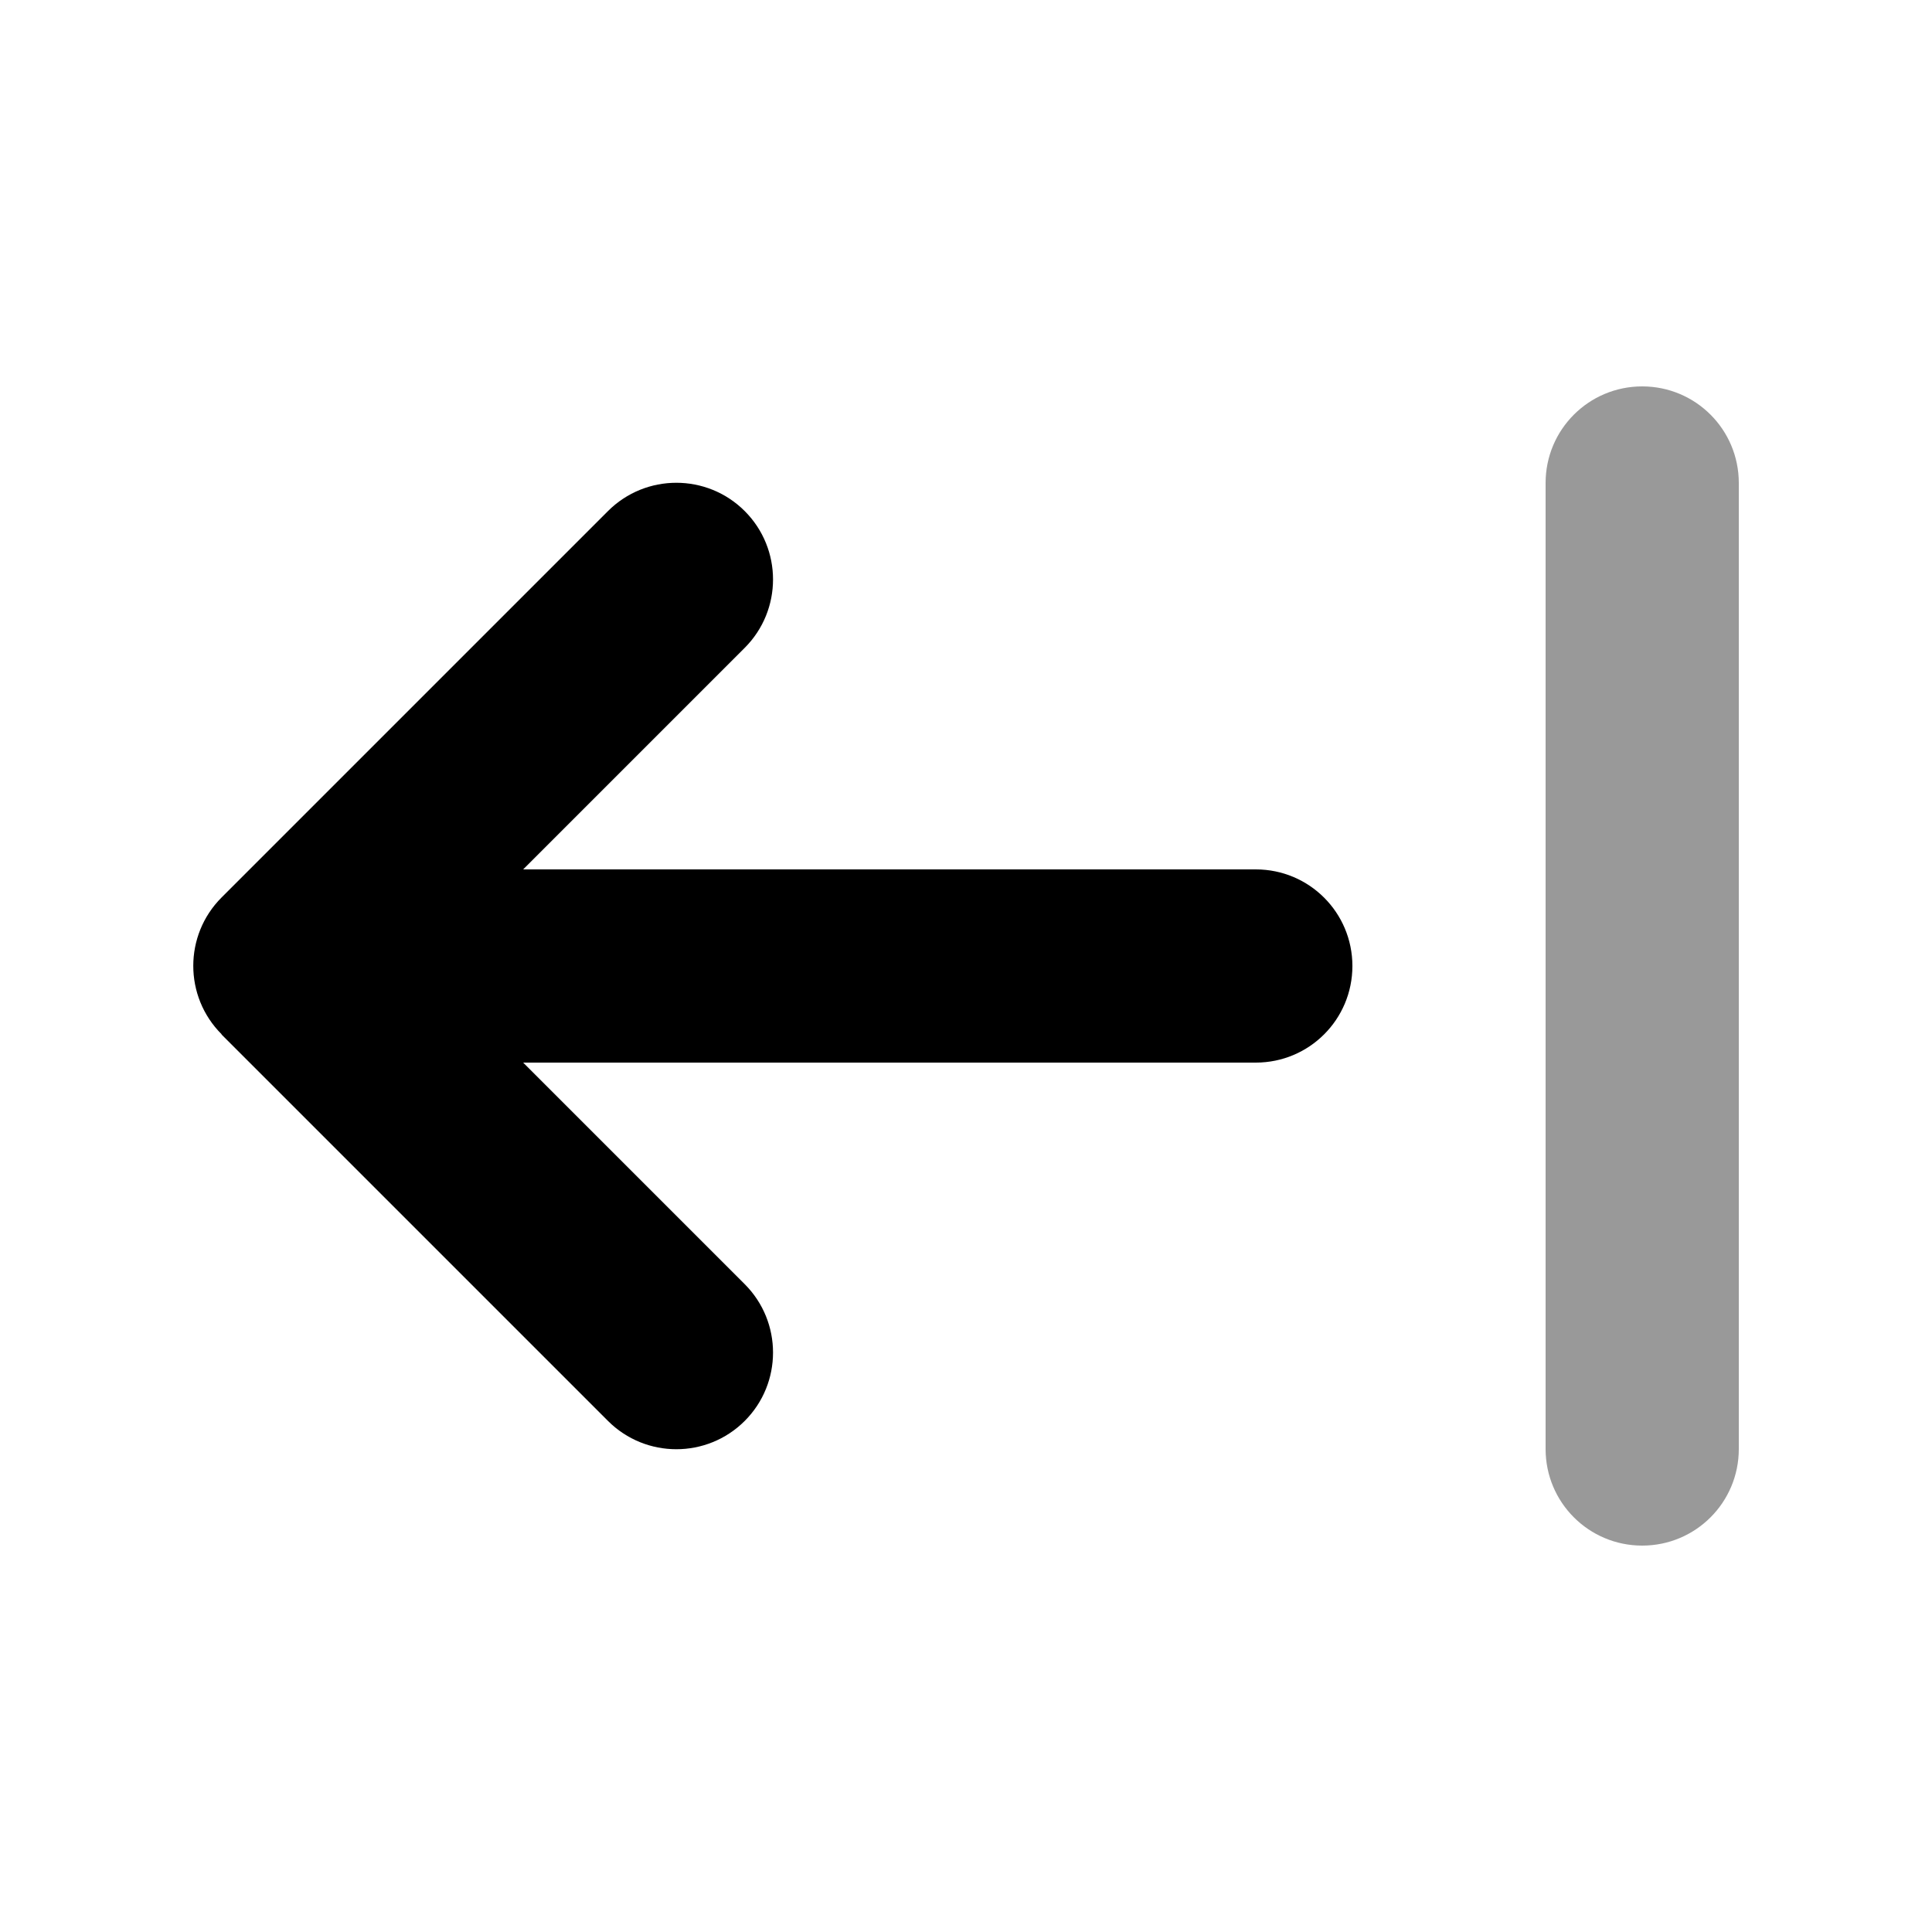
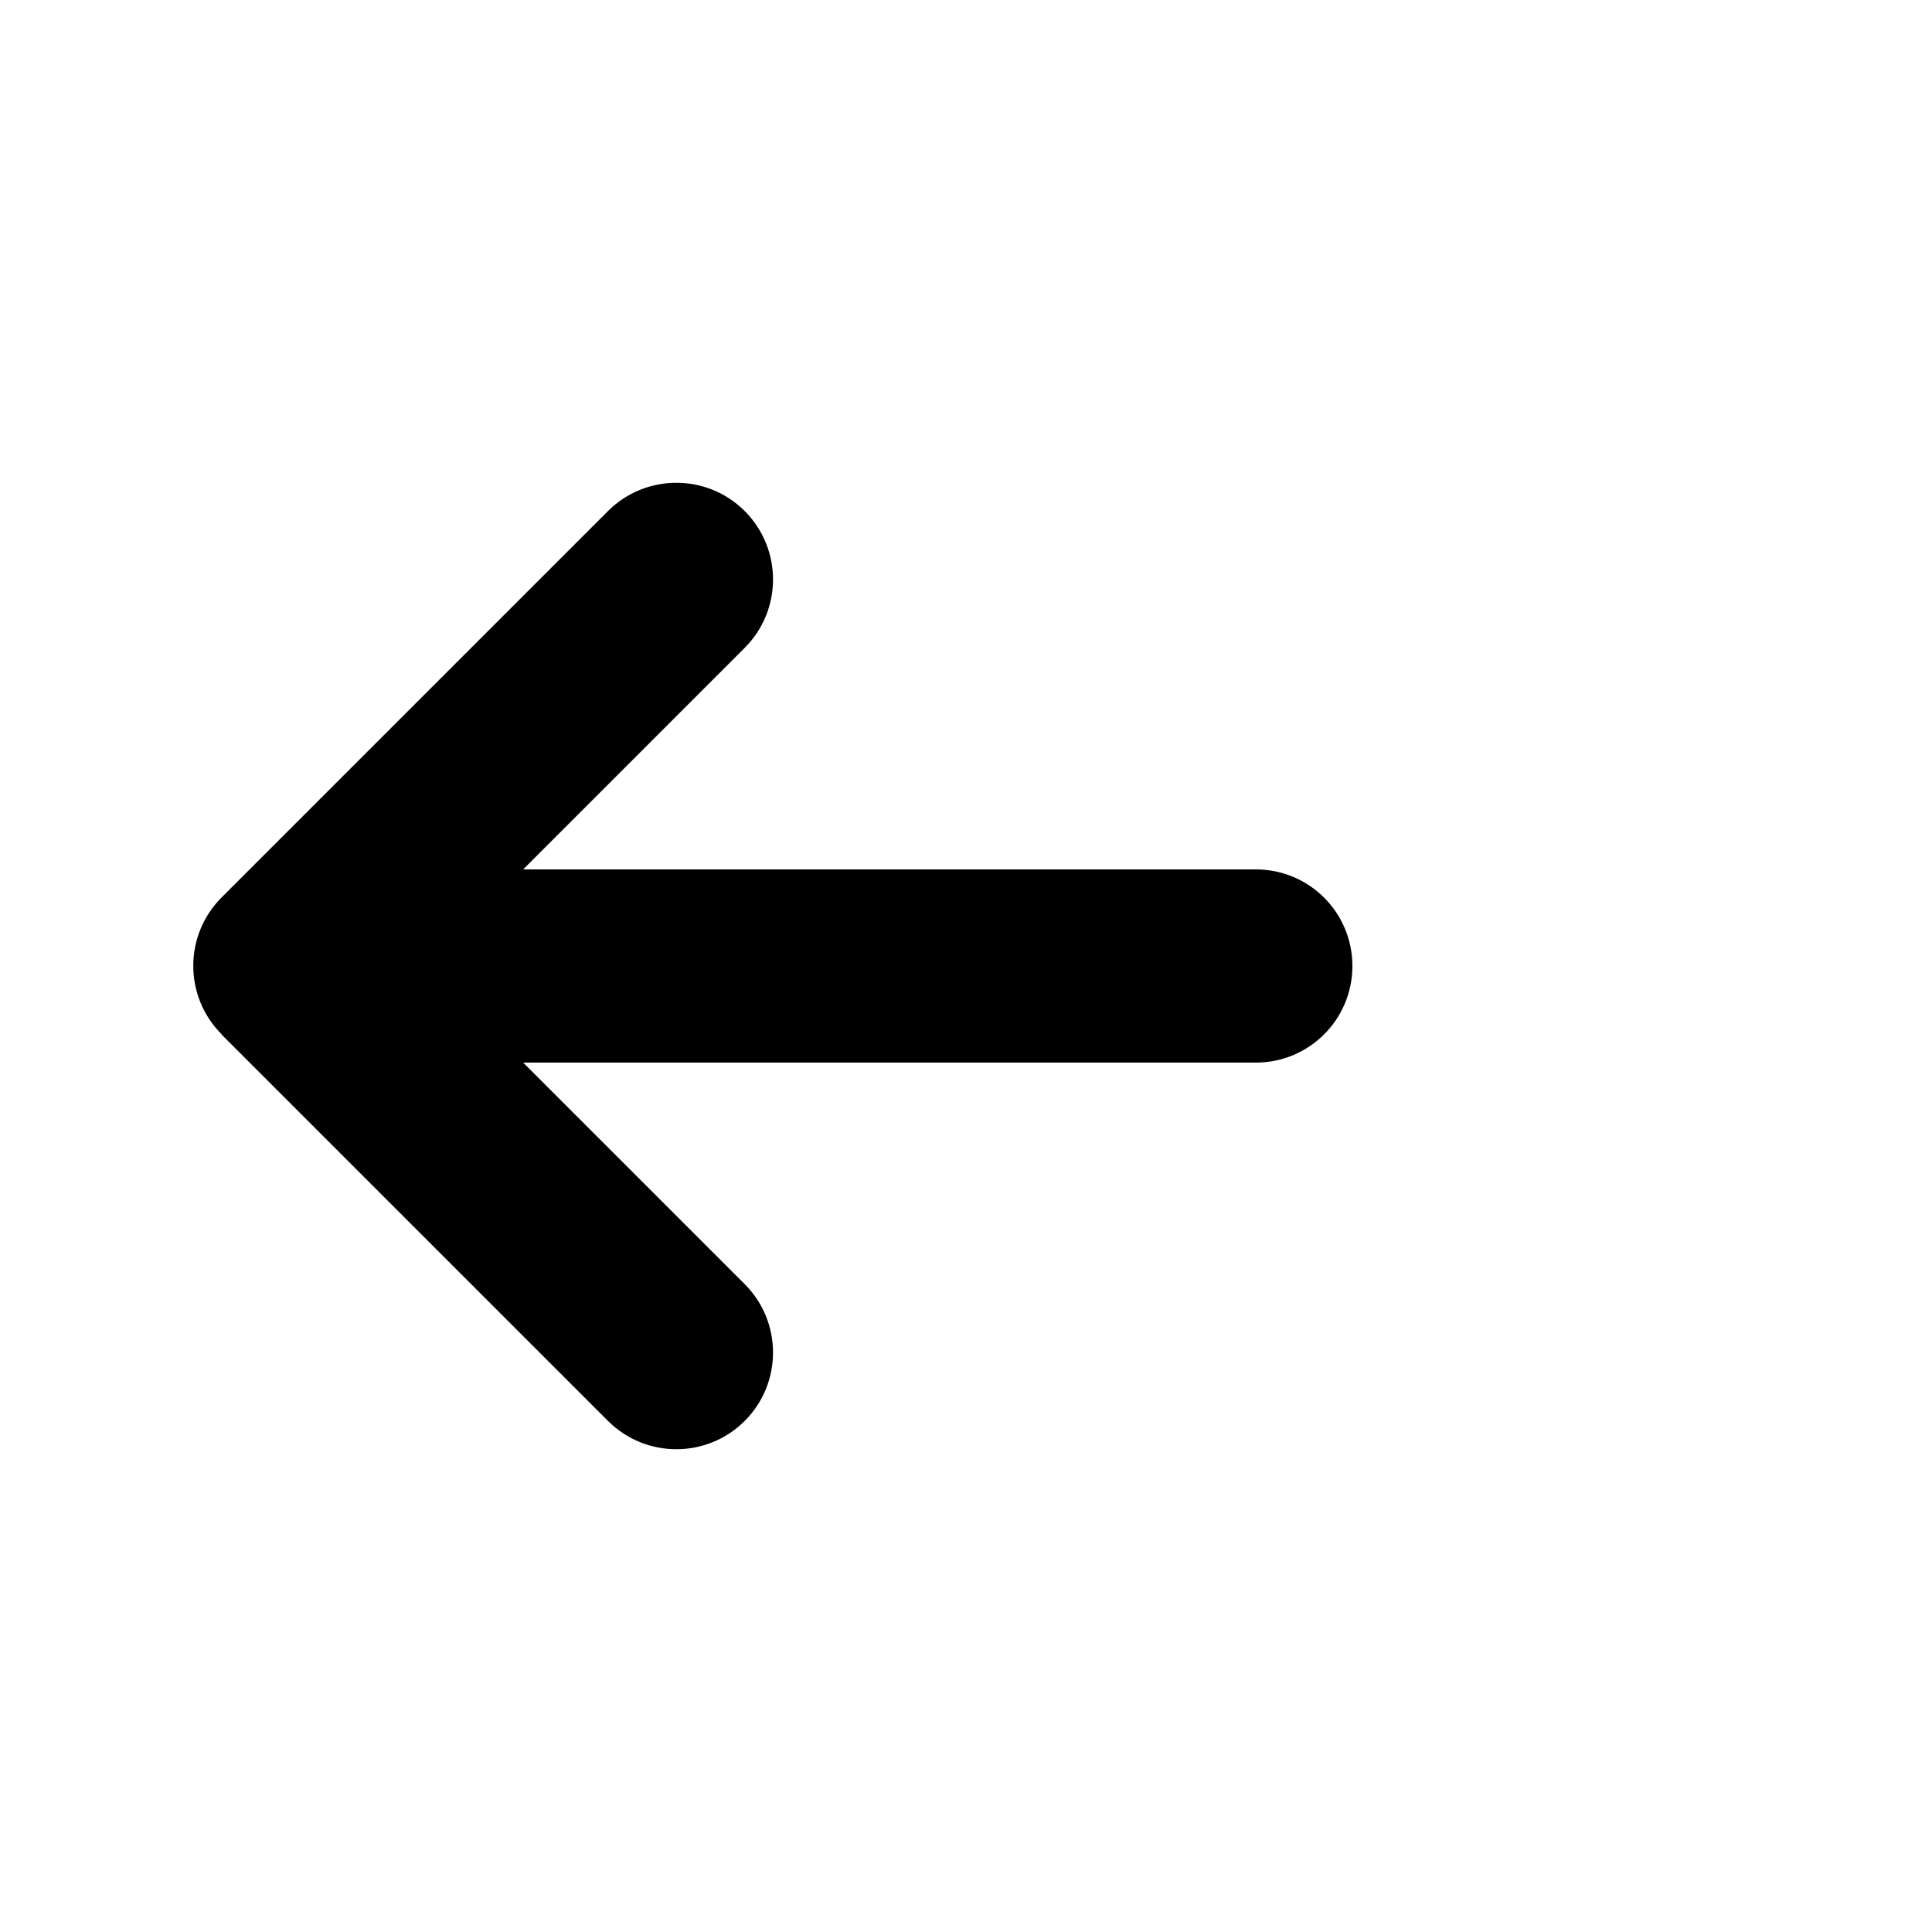
<svg xmlns="http://www.w3.org/2000/svg" viewBox="0 0 640 640">
-   <path opacity=".4" fill="currentColor" d="M512 160L512 480C512 497.7 526.3 512 544 512C561.7 512 576 497.7 576 480L576 160C576 142.3 561.7 128 544 128C526.3 128 512 142.3 512 160z" />
  <path fill="currentColor" d="M73.4 342.6C60.9 330.1 60.9 309.8 73.4 297.3L201.4 169.3C213.9 156.8 234.2 156.8 246.7 169.3C259.2 181.8 259.2 202.1 246.7 214.6L173.3 288L416 288C433.7 288 448 302.3 448 320C448 337.7 433.7 352 416 352L173.3 352L246.7 425.4C259.2 437.9 259.2 458.2 246.7 470.7C234.2 483.2 213.9 483.2 201.4 470.7L73.4 342.7z" />
</svg>